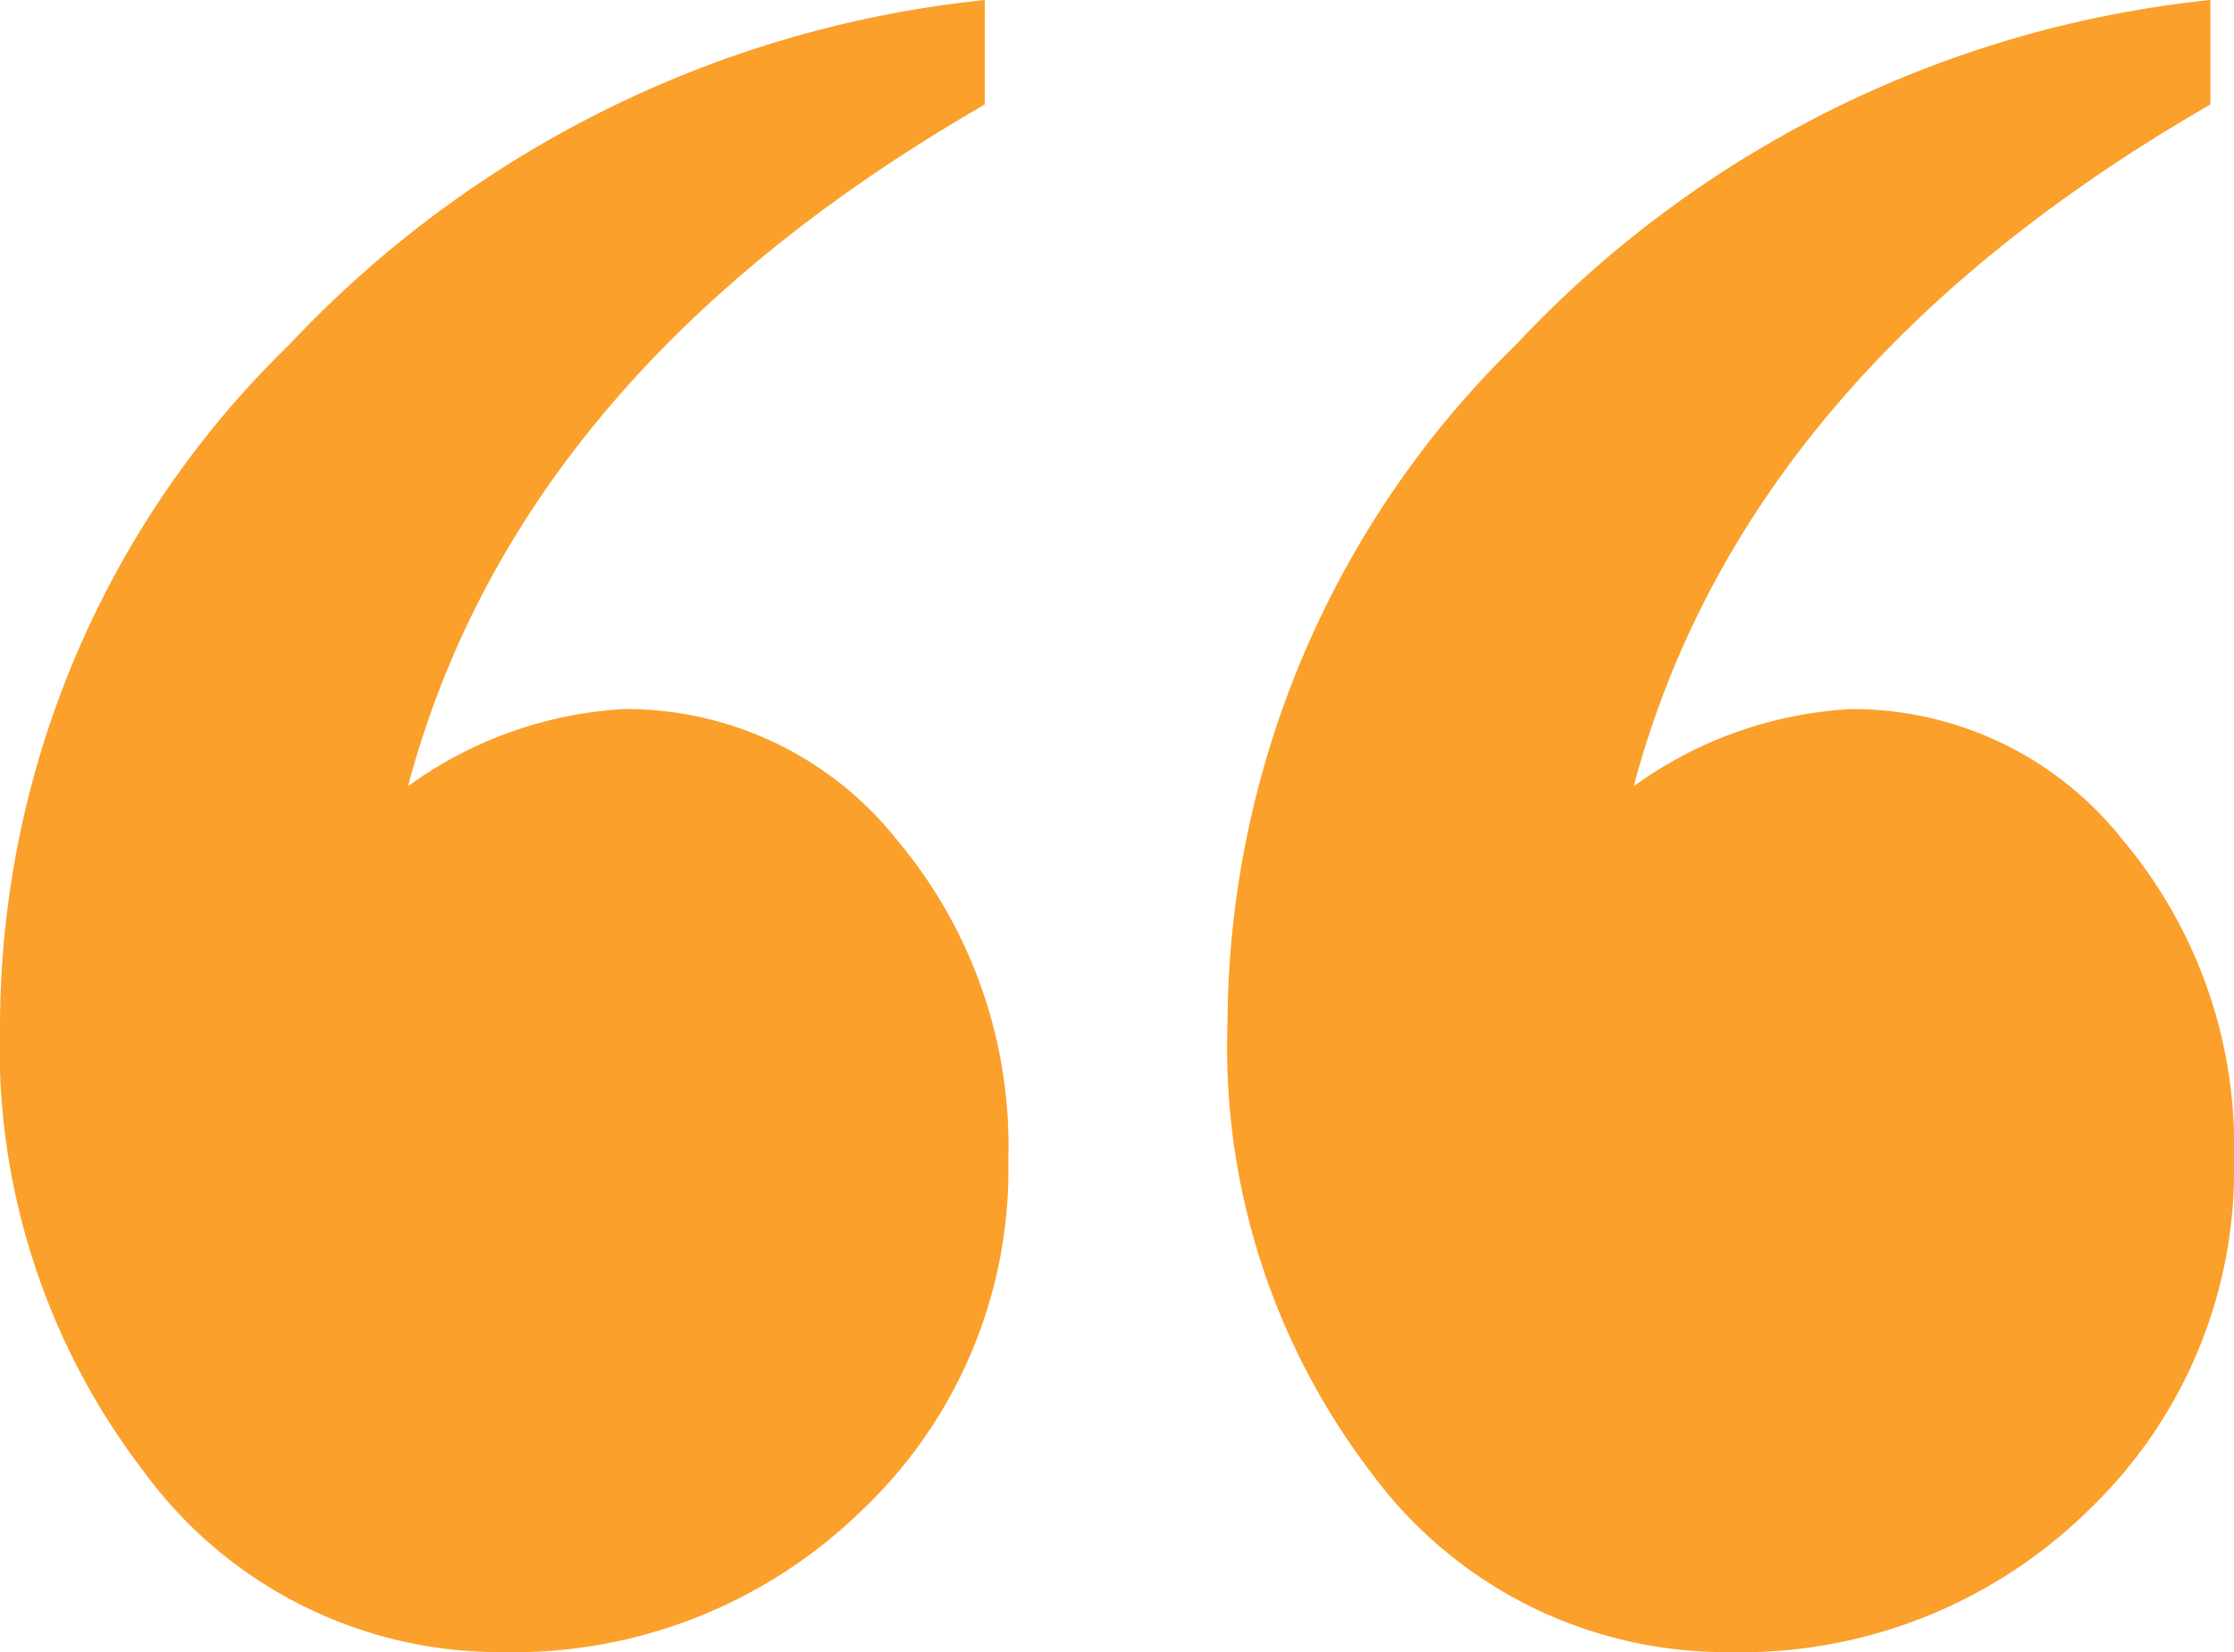
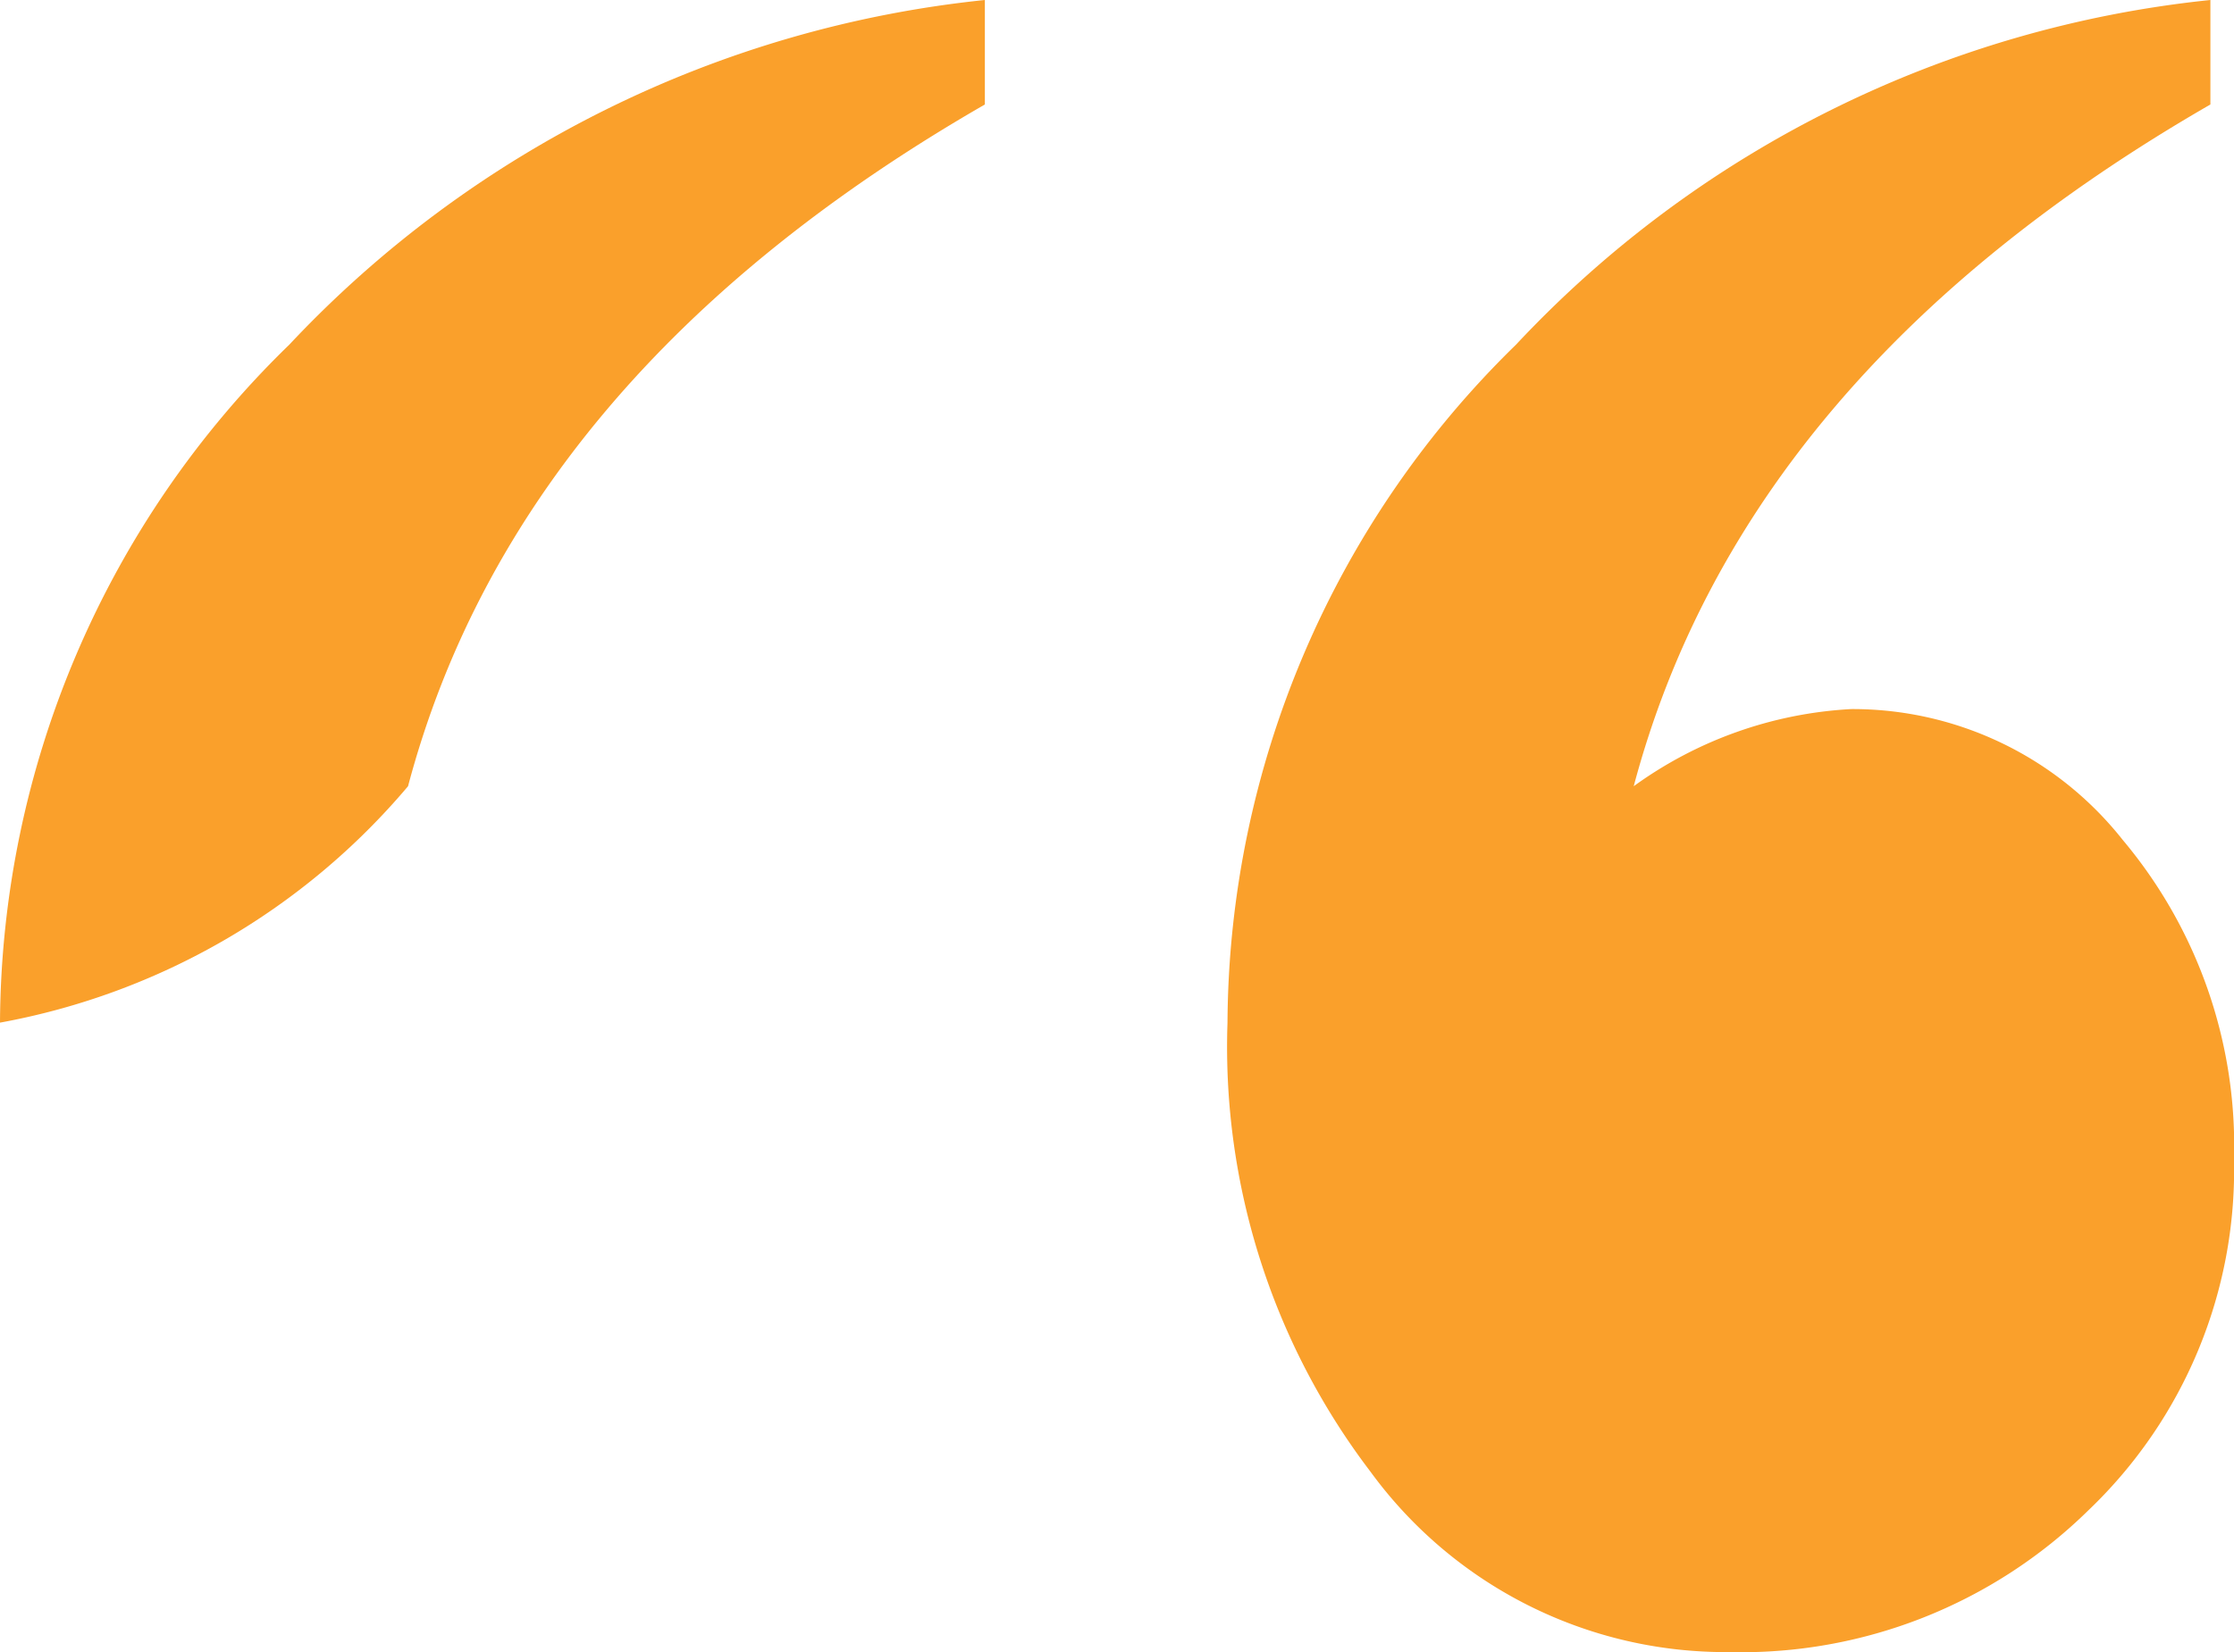
<svg xmlns="http://www.w3.org/2000/svg" width="43.055" height="31.844" viewBox="0 0 43.055 31.844">
-   <path id="Caminho_3367" data-name="Caminho 3367" d="M18.981,0V2.014Q9.975,7.2,7.864,15.155a7.819,7.819,0,0,1,4.156-1.487,6.662,6.662,0,0,1,5.265,2.519,9.168,9.168,0,0,1,2.148,6.161,9.043,9.043,0,0,1-2.822,6.764,9.612,9.612,0,0,1-6.945,2.733,8.485,8.485,0,0,1-6.893-3.478A13.444,13.444,0,0,1,0,19.712,18.344,18.344,0,0,1,5.577,6.642,21.393,21.393,0,0,1,18.981,0M42.6,0V2.014Q33.6,7.2,31.486,15.155a7.856,7.856,0,0,1,4.19-1.487,6.633,6.633,0,0,1,5.232,2.519,9.167,9.167,0,0,1,2.147,6.161,9.067,9.067,0,0,1-2.806,6.764,9.549,9.549,0,0,1-6.927,2.733,8.472,8.472,0,0,1-6.91-3.478,13.513,13.513,0,0,1-2.755-8.654,18.373,18.373,0,0,1,5.561-13.07A21.317,21.317,0,0,1,42.6,0" fill="#faa02b" />
+   <path id="Caminho_3367" data-name="Caminho 3367" d="M18.981,0V2.014Q9.975,7.2,7.864,15.155A13.444,13.444,0,0,1,0,19.712,18.344,18.344,0,0,1,5.577,6.642,21.393,21.393,0,0,1,18.981,0M42.6,0V2.014Q33.6,7.2,31.486,15.155a7.856,7.856,0,0,1,4.19-1.487,6.633,6.633,0,0,1,5.232,2.519,9.167,9.167,0,0,1,2.147,6.161,9.067,9.067,0,0,1-2.806,6.764,9.549,9.549,0,0,1-6.927,2.733,8.472,8.472,0,0,1-6.91-3.478,13.513,13.513,0,0,1-2.755-8.654,18.373,18.373,0,0,1,5.561-13.07A21.317,21.317,0,0,1,42.6,0" fill="#faa02b" />
</svg>